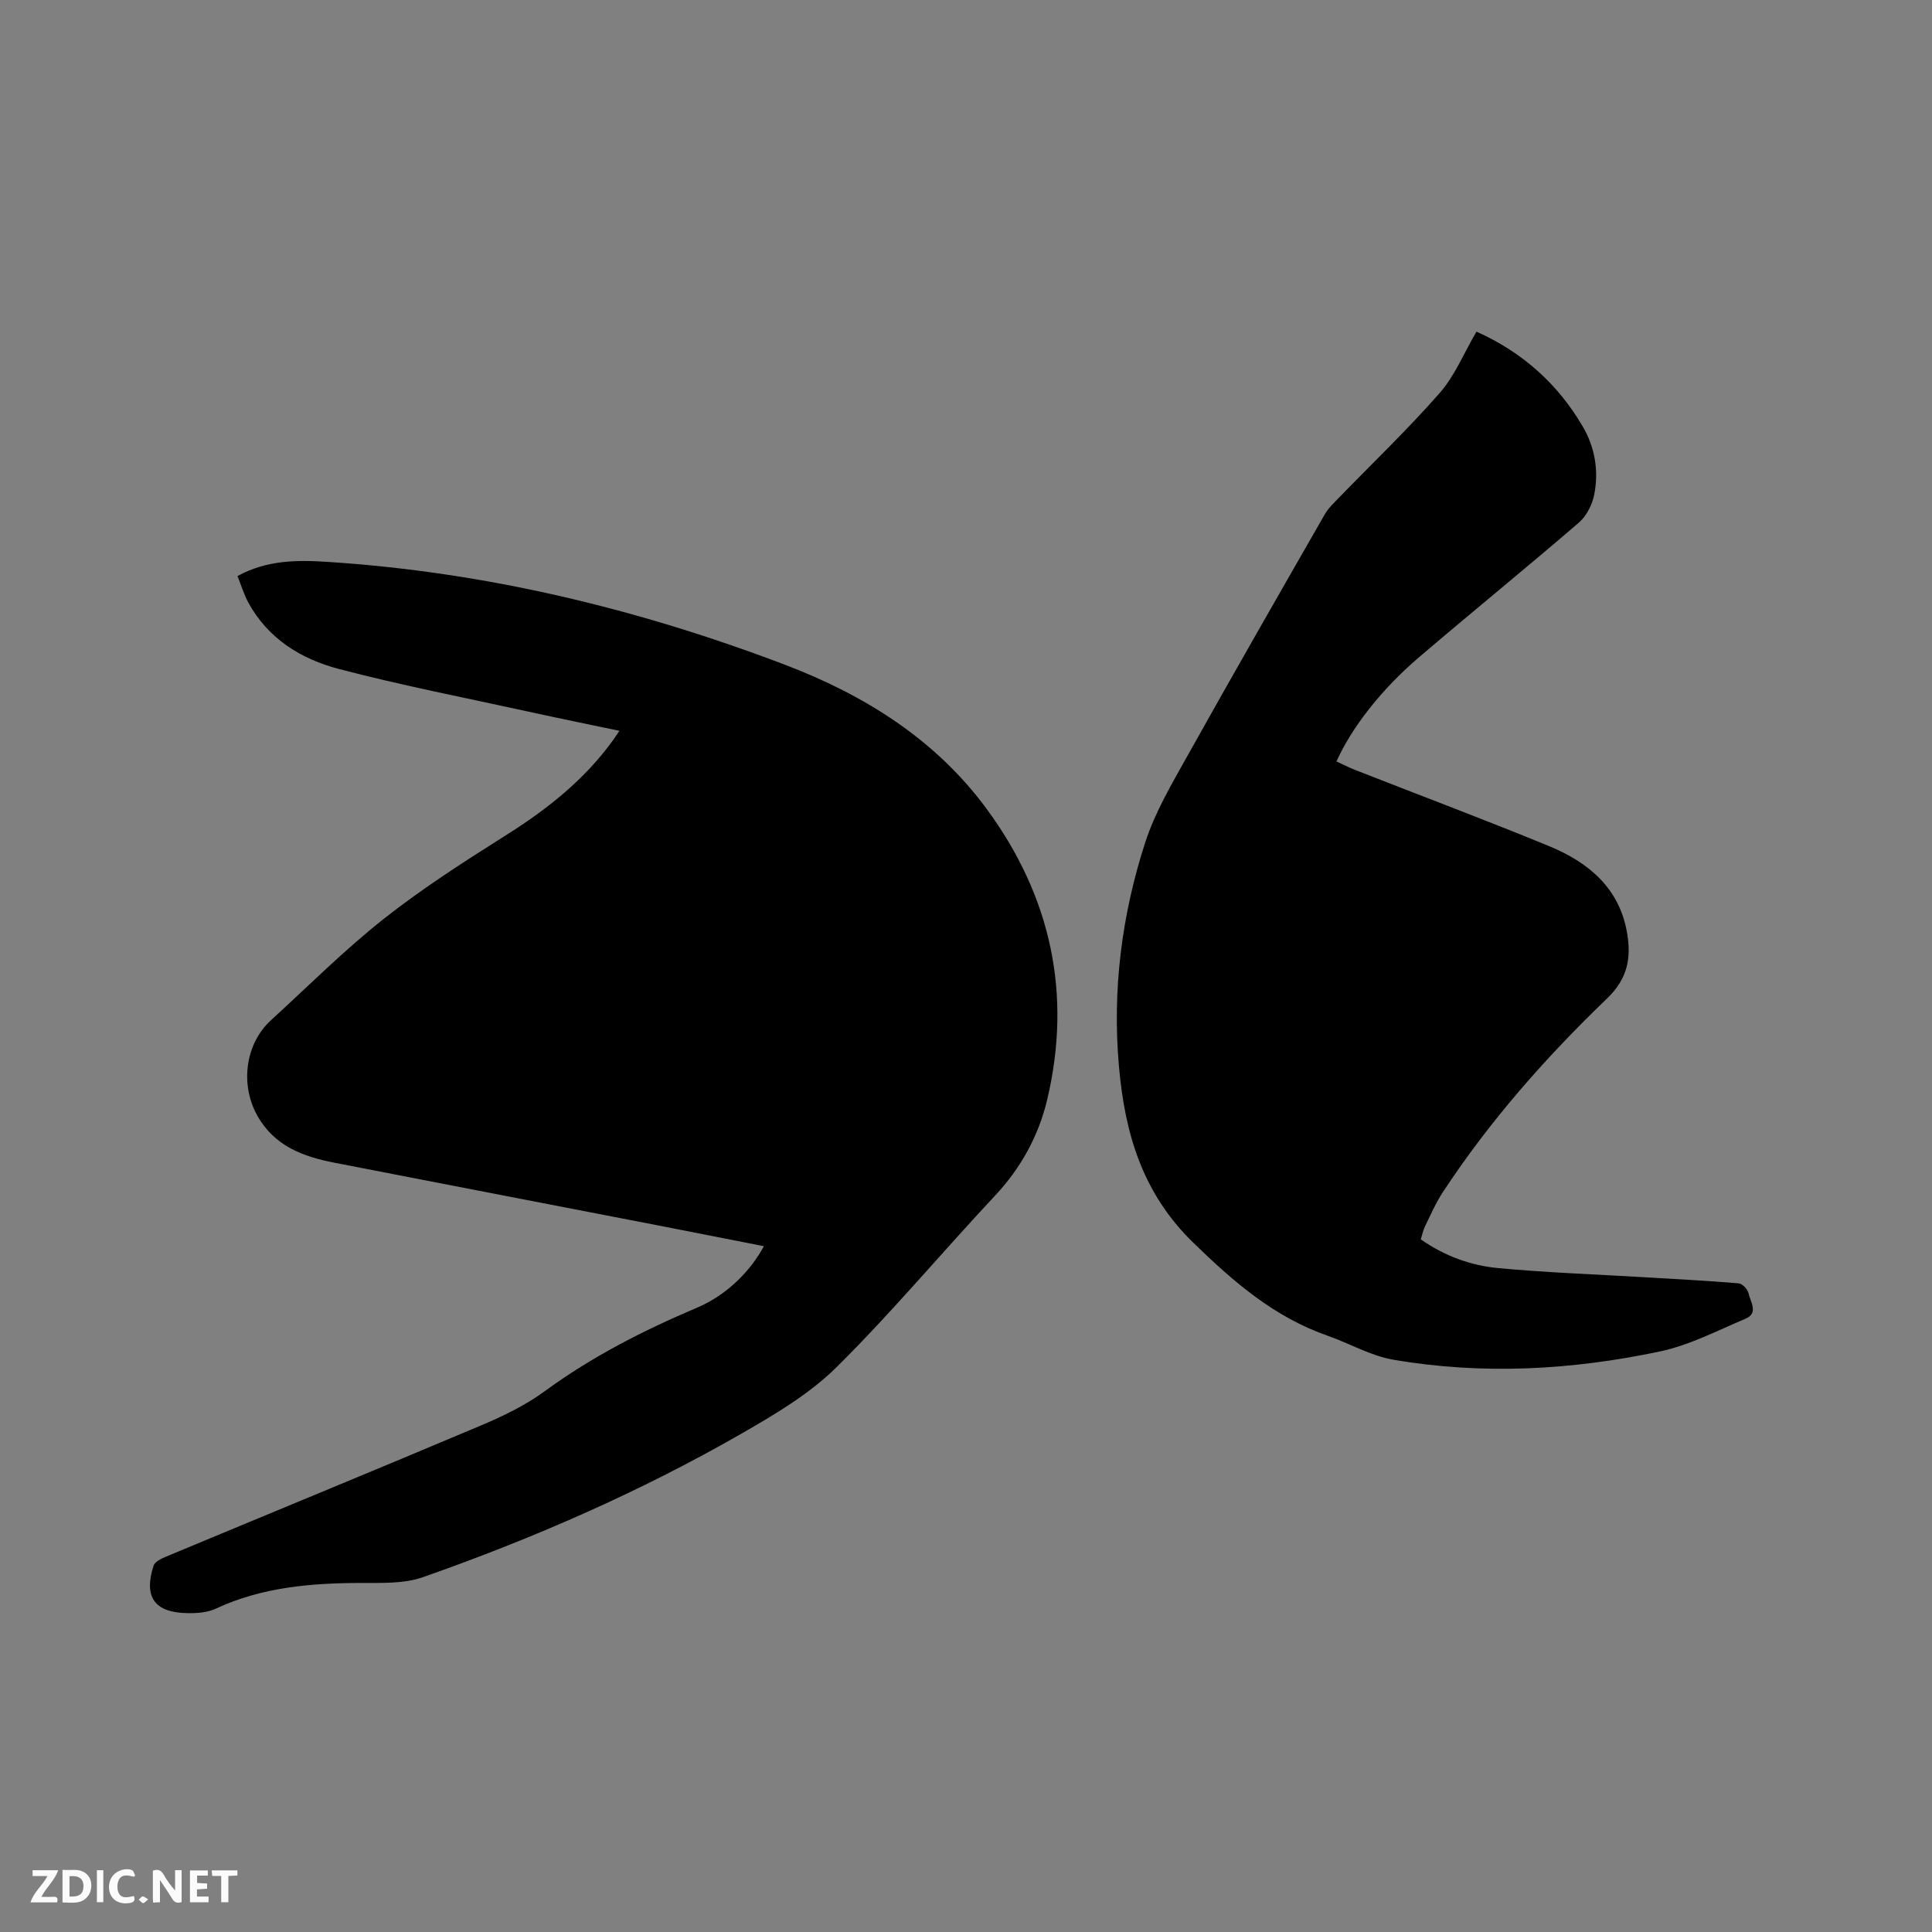
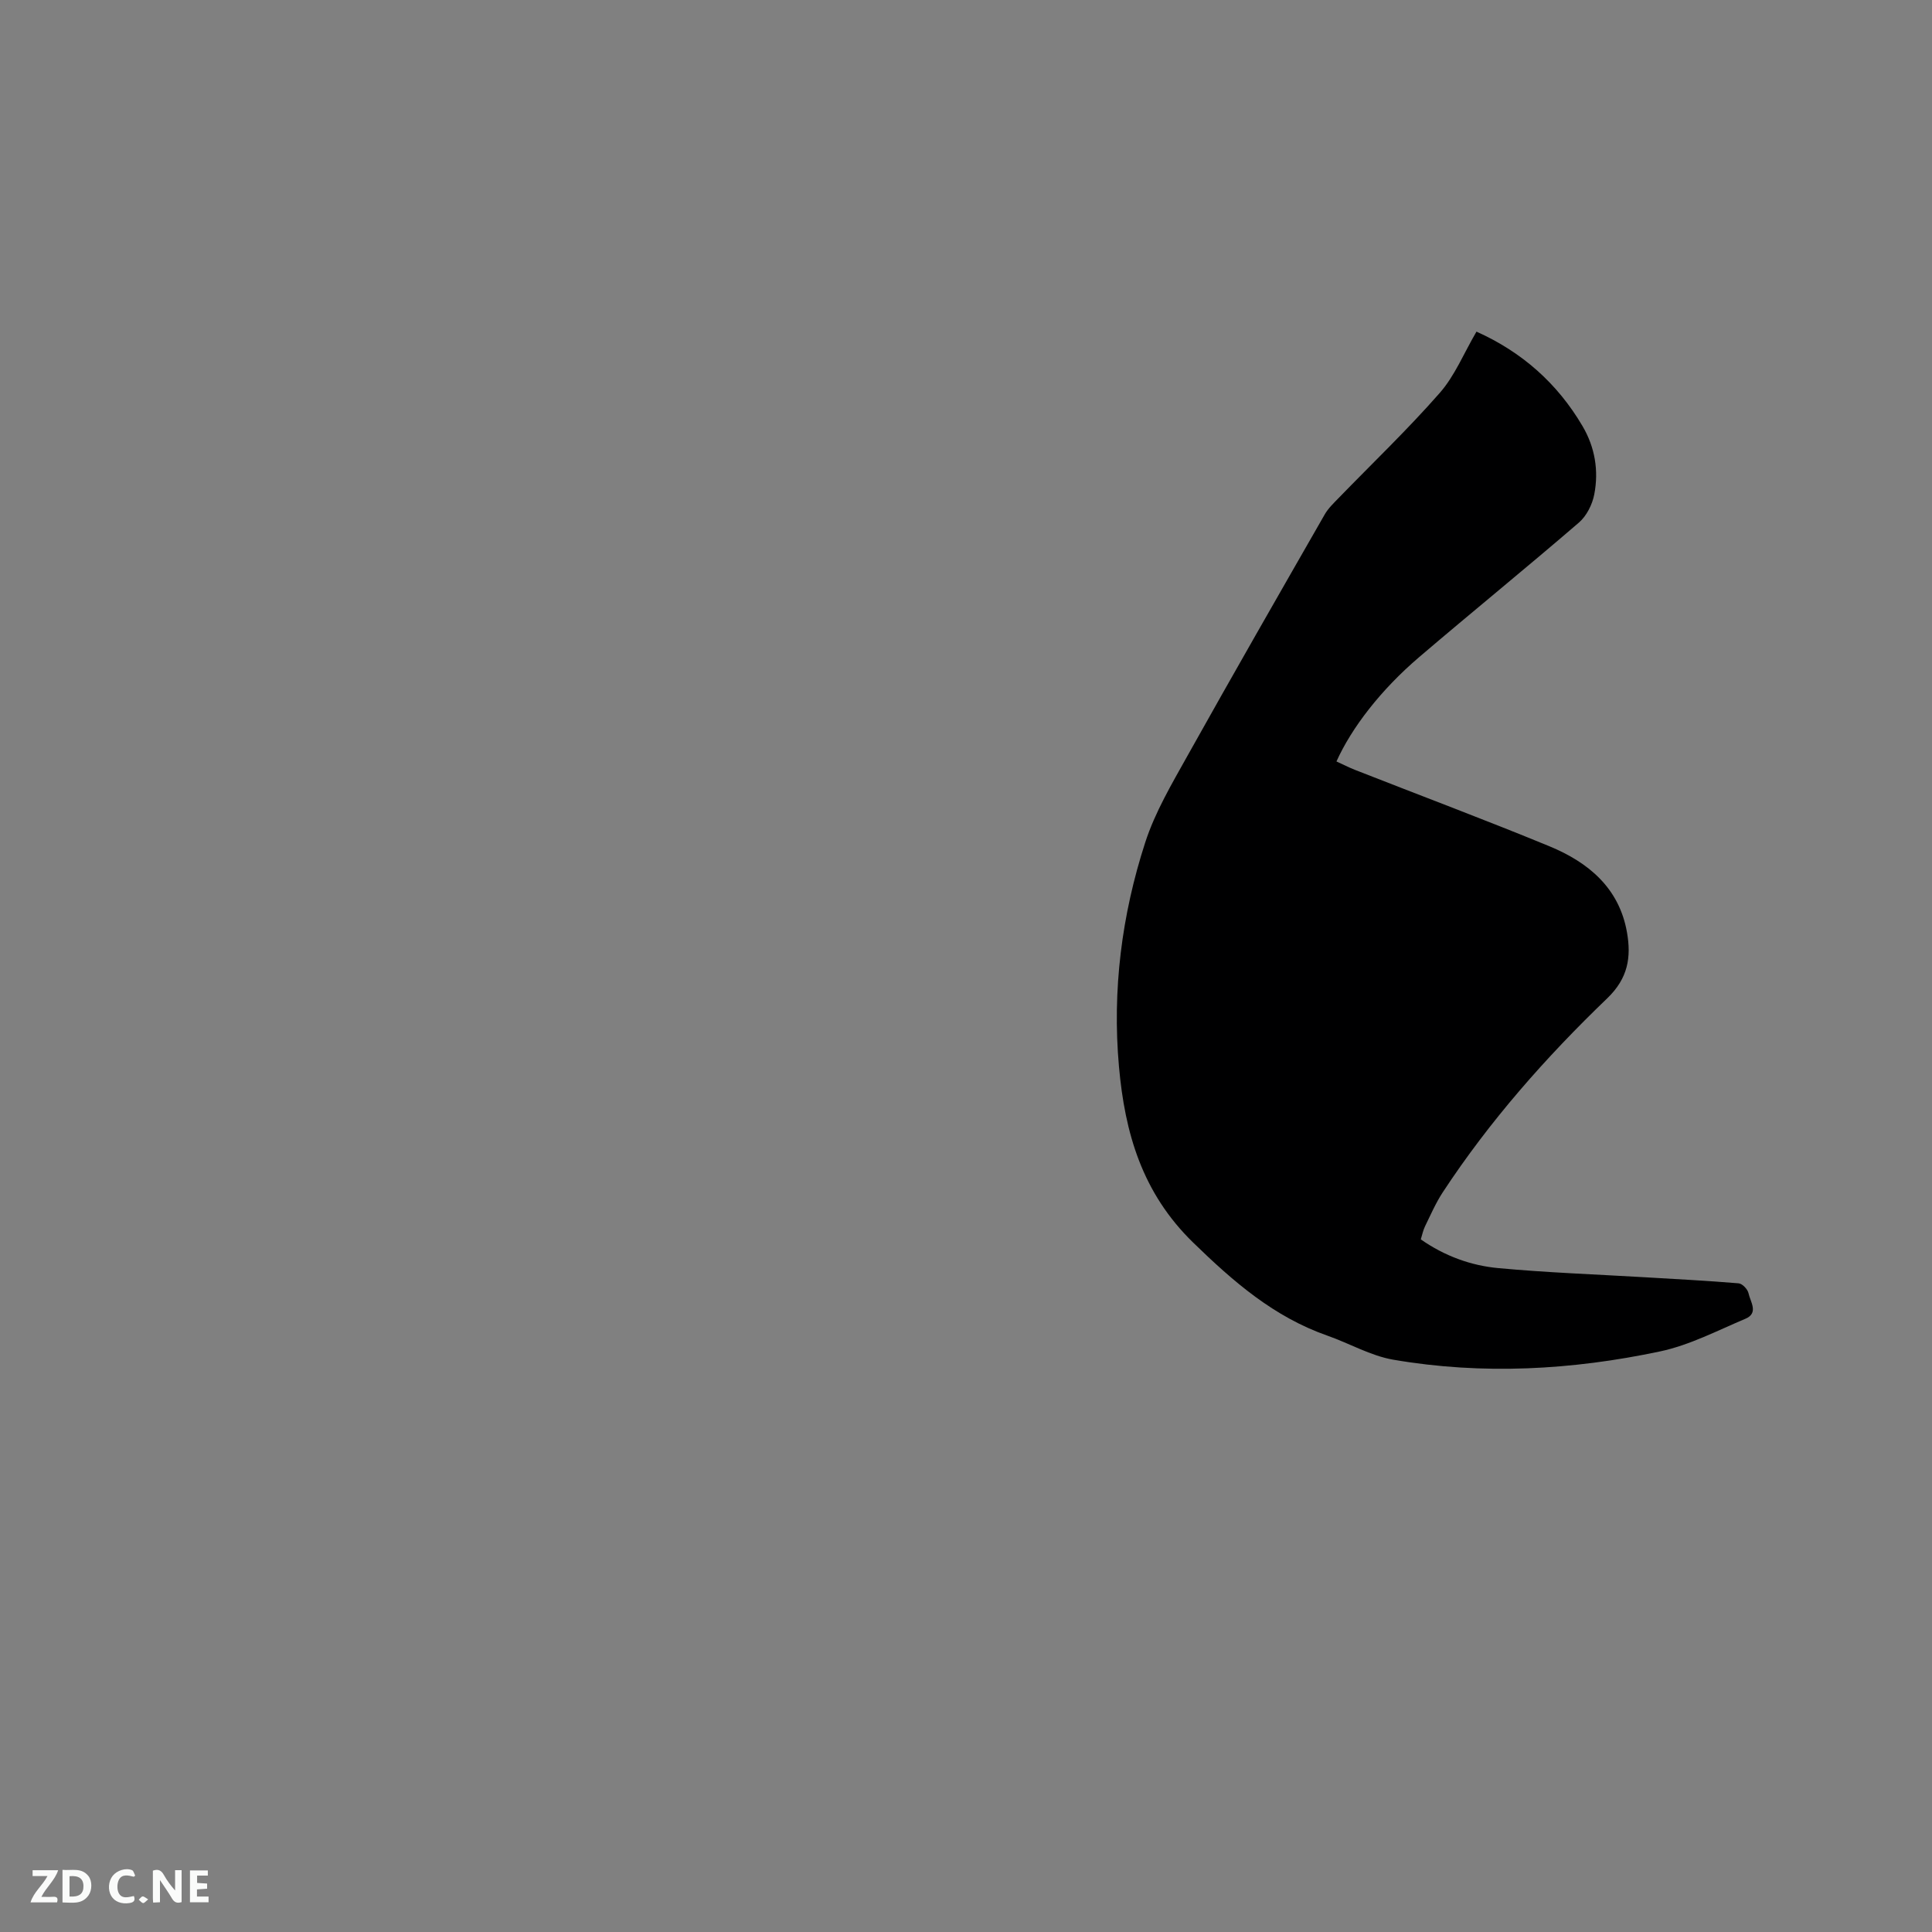
<svg xmlns="http://www.w3.org/2000/svg" enable-background="new 0 0 400 400" viewBox="0 0 400 400">
  <rect x="0" y="0" width="400" height="400" fill="#808080" stroke="none" />
-   <path d="m158.16 258.01c-7.45-1.46-14.81-2.92-22.17-4.35-22.25-4.31-44.5-8.6-66.74-12.93-6.5-1.26-12.41-3.43-15.96-9.72-3.61-6.41-2.55-14.9 2.83-19.8 7.75-7.08 15.2-14.55 23.42-21.04 8.04-6.34 16.73-11.89 25.41-17.37 8.52-5.38 16.23-11.52 22.13-19.77.3-.42.57-.85 1.16-1.72-6.48-1.36-12.63-2.61-18.77-3.96-13.12-2.88-26.33-5.44-39.32-8.85-7.78-2.04-14.64-6.24-18.72-13.72-.95-1.74-1.52-3.68-2.26-5.51 6.09-3.35 12.43-3.35 18.78-2.93 32.61 2.12 64.04 9.68 94.49 21.26 16.47 6.26 31.24 15.45 41.87 29.92 13.27 18.06 17.68 38.28 12.5 60.15-1.75 7.4-5.41 14.13-10.8 19.88-11.02 11.76-21.37 24.18-32.81 35.51-5.62 5.56-12.77 9.78-19.71 13.77-20.99 12.05-43.12 21.7-65.93 29.71-3.95 1.39-8.57 1.17-12.87 1.19-10.35.03-20.48.88-30.05 5.34-1.74.81-3.92.95-5.89.91-6.76-.13-9.02-3.3-6.97-9.79.26-.83 1.6-1.5 2.59-1.9 21.79-9.09 43.63-18.05 65.37-27.23 4.54-1.92 9.11-4.14 13.06-7.04 9.81-7.18 20.47-12.6 31.61-17.32 6.11-2.61 10.98-7.56 13.75-12.69z" fill="#000001" />
  <path d="m305.69 68.66c9.43 4.23 16.76 10.72 21.96 19.57 2.58 4.38 3.37 9.21 2.43 14.11-.4 2.1-1.59 4.48-3.18 5.85-10.92 9.41-22.12 18.5-33.08 27.86-7.91 6.75-13.97 14.6-17.12 21.6 1.29.59 2.57 1.25 3.9 1.77 13.4 5.26 26.88 10.31 40.19 15.79 8.05 3.32 14.45 8.62 16.06 17.83.89 5.1.26 9.47-4.09 13.65-12.7 12.2-24.36 25.4-34.07 40.19-1.44 2.2-2.5 4.66-3.66 7.03-.4.83-.58 1.76-.87 2.69 4.94 3.45 10.36 5.42 16.05 5.95 10.01.93 20.07 1.29 30.11 1.88 6.55.39 13.11.72 19.65 1.27.76.06 1.87 1.23 2.04 2.05.37 1.76 2.16 4.1-.63 5.28-5.81 2.45-11.57 5.47-17.66 6.76-18.26 3.87-36.77 4.9-55.26 1.72-4.69-.81-9.07-3.38-13.64-4.98-11.05-3.87-19.41-11.12-27.76-19.24-10.63-10.33-14.17-22.77-15.39-36.46-1.41-15.8.56-31.38 5.44-46.42 2.03-6.27 5.51-12.13 8.75-17.94 9.35-16.73 18.89-33.35 28.42-49.98.72-1.25 1.83-2.31 2.85-3.36 7-7.22 14.29-14.18 20.91-21.73 3.15-3.56 5.02-8.25 7.65-12.74z" fill="#000001" />
  <g fill="#fafbfa">
    <path d="m37.59 393.81c-.92.31-1.52.05-2-.78-.7-1.2-1.52-2.34-2.47-3.78v4.59c-.55.03-.95.05-1.41.07-.03-.37-.06-.64-.06-.91 0-1.91 0-3.81 0-5.7 1.13-.41 1.77-.03 2.29.91.62 1.11 1.38 2.14 2.31 3.19v-4.2h1.35v6.61z" />
    <path d="m12.94 393.88v-6.75c1.9.19 3.93-.54 5.37 1.29.8 1.01.78 2.88.03 3.97-1.37 1.97-3.4 1.51-5.4 1.49m1.45-1.22c2.04.12 2.92-.58 2.89-2.21-.03-1.51-.98-2.19-2.89-2z" />
    <path d="m11.81 393.87h-5.49c.68-2.18 2.47-3.48 3.51-5.45h-3.08v-1.21h5.29c-.71 2.13-2.44 3.48-3.47 5.51.86 0 1.63.04 2.39-.01.79-.05 1.14.21.85 1.16" />
    <path d="m39.33 393.86v-6.61h3.7v1.07h-2.22v1.52c.68.04 1.34.09 2.07.13v1.07c-.72.05-1.38.09-2.1.14v1.48h2.4v1.19h-3.85z" />
    <path d="m27.71 388.56c-1.15-.3-2.46-.61-3.1.64-.37.73-.41 1.93-.06 2.67.63 1.35 1.99.93 3.17.68.35.94-.01 1.32-.93 1.46-1.62.25-3.05-.27-3.76-1.48-.73-1.24-.6-3.03.31-4.17.88-1.11 2.71-1.7 4-1.16.32.13.44.74.65 1.12-.1.08-.19.16-.28.24" />
-     <path d="m49.15 387.24v1.07c-.59.02-1.17.05-1.87.08v5.44h-1.48v-5.44h-1.85c-.05-.4-.08-.73-.13-1.15z" />
-     <path d="m20.06 387.21h1.33v6.62h-1.33z" />
    <path d="m30.68 393.25c-.49.38-.8.79-1.05.76-.32-.05-.6-.45-.9-.7.26-.24.51-.64.8-.67.29-.04.62.3 1.15.61" />
  </g>
</svg>